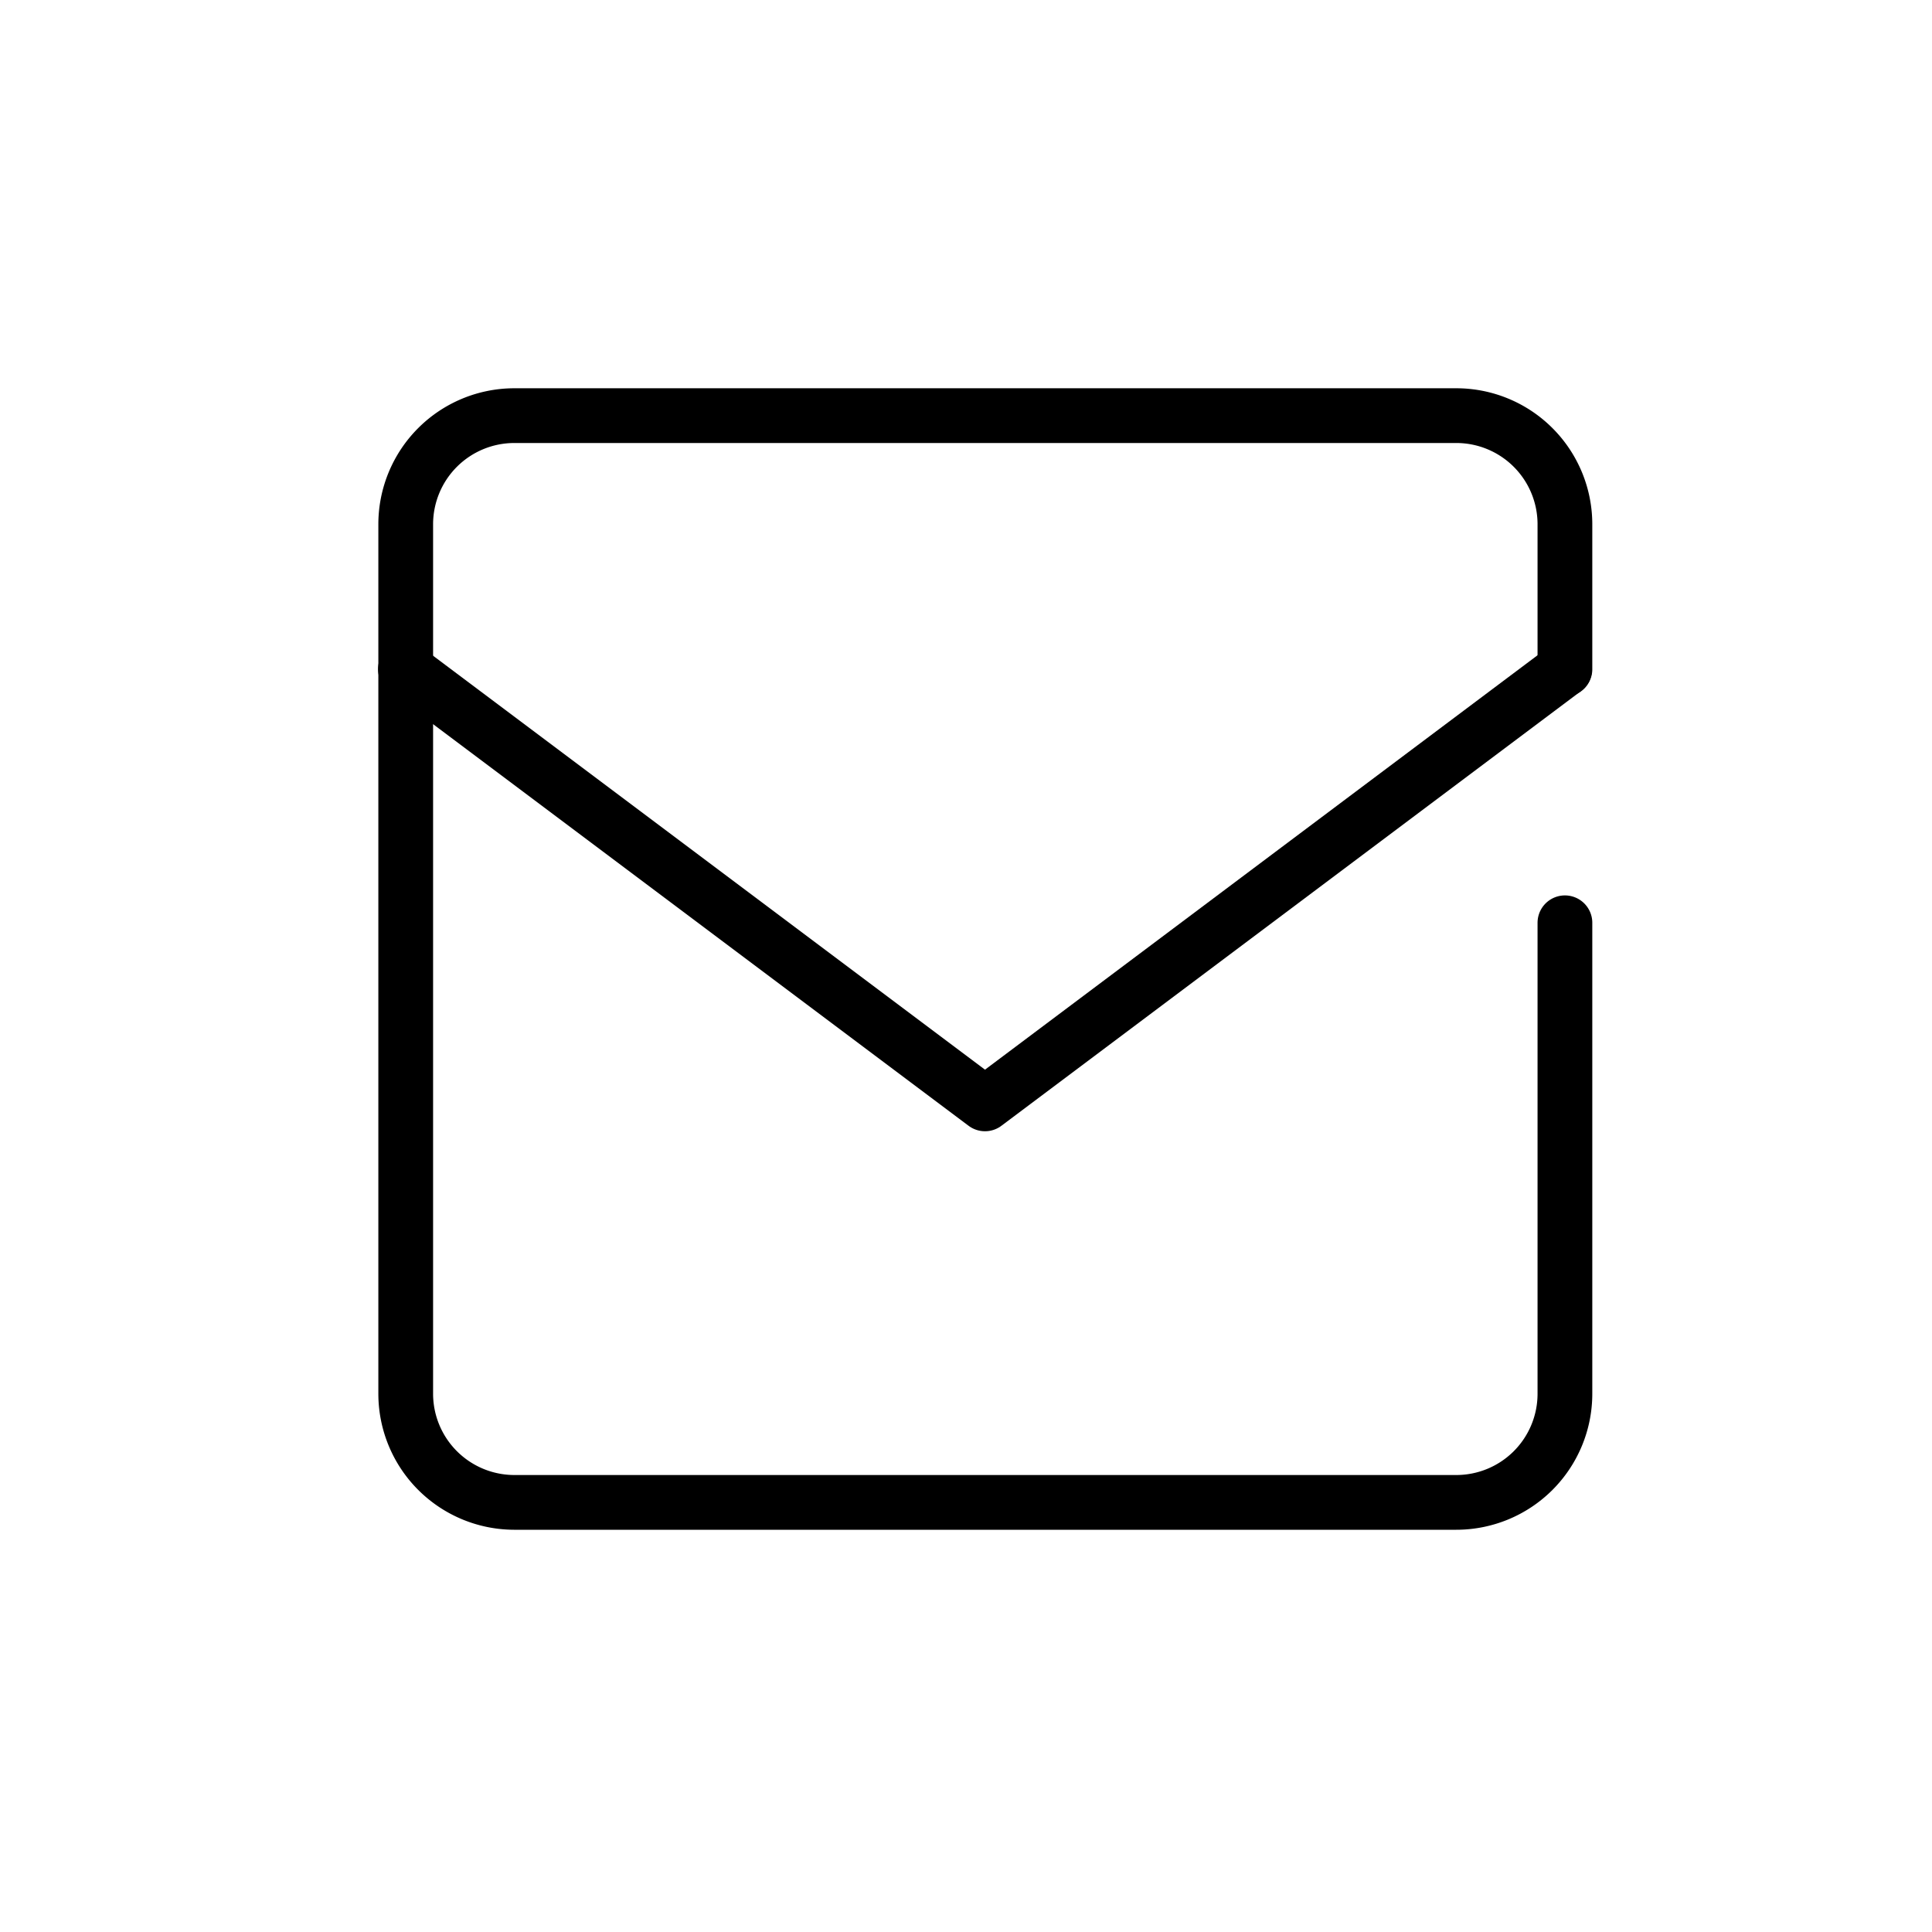
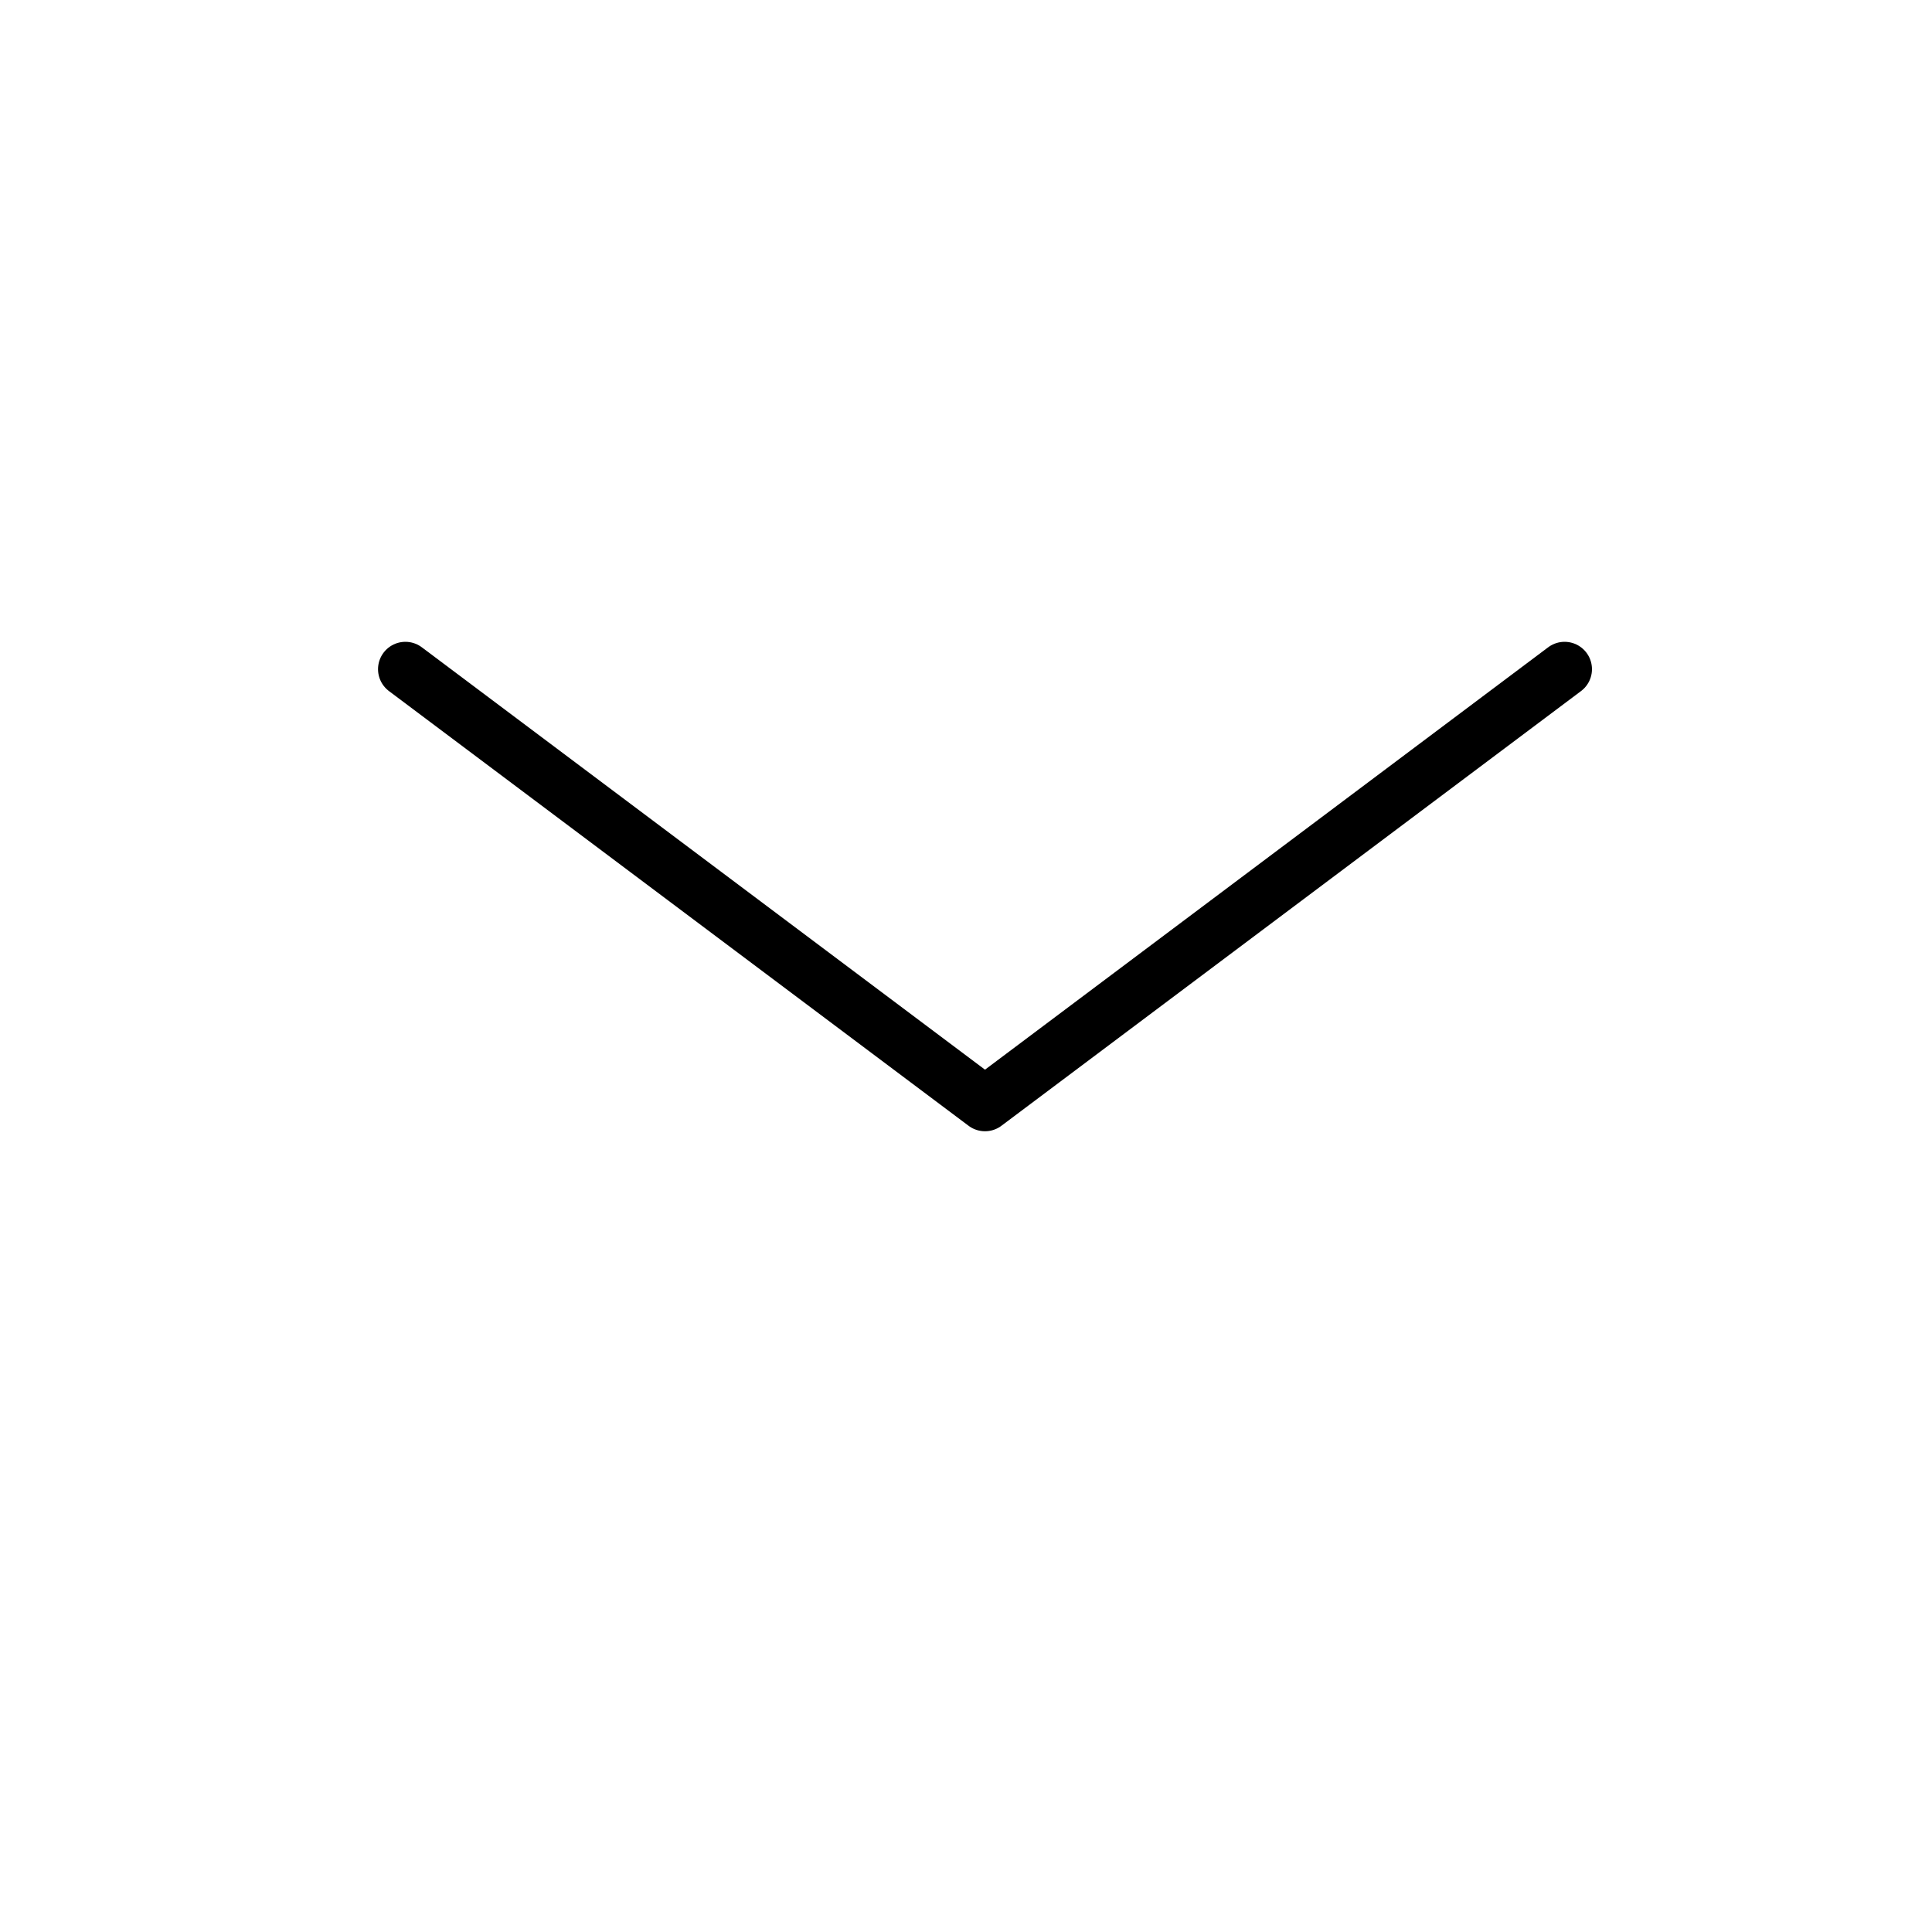
<svg xmlns="http://www.w3.org/2000/svg" id="レイヤー_1" data-name="レイヤー 1" viewBox="0 0 300 300">
  <defs>
    <style>.cls-1{fill:none;stroke:#000;stroke-linecap:round;stroke-linejoin:round;stroke-width:8.5px;}</style>
  </defs>
-   <path class="cls-1" d="M243,143.29v73.12a16.87,16.87,0,0,1-16.87,16.88H79.83A16.88,16.88,0,0,1,63,216.41v-135A16.87,16.87,0,0,1,79.83,64.54H226.08A16.87,16.87,0,0,1,243,81.41v22.5" />
  <polyline class="cls-1" points="62.95 103.91 152.95 171.41 242.95 103.91" />
</svg>